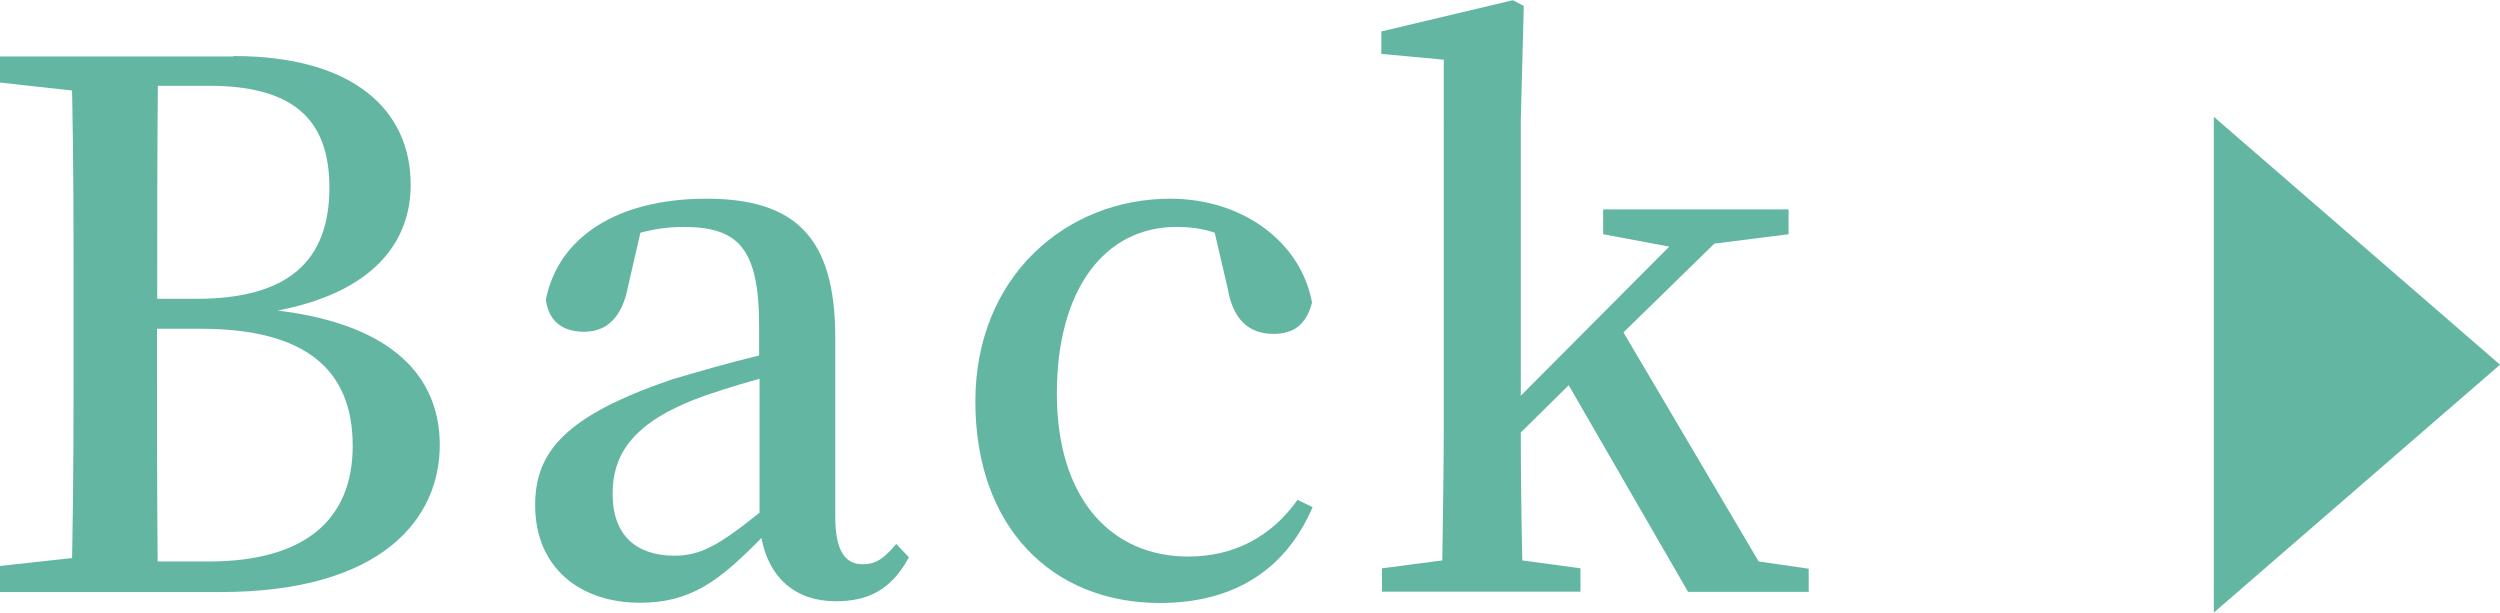
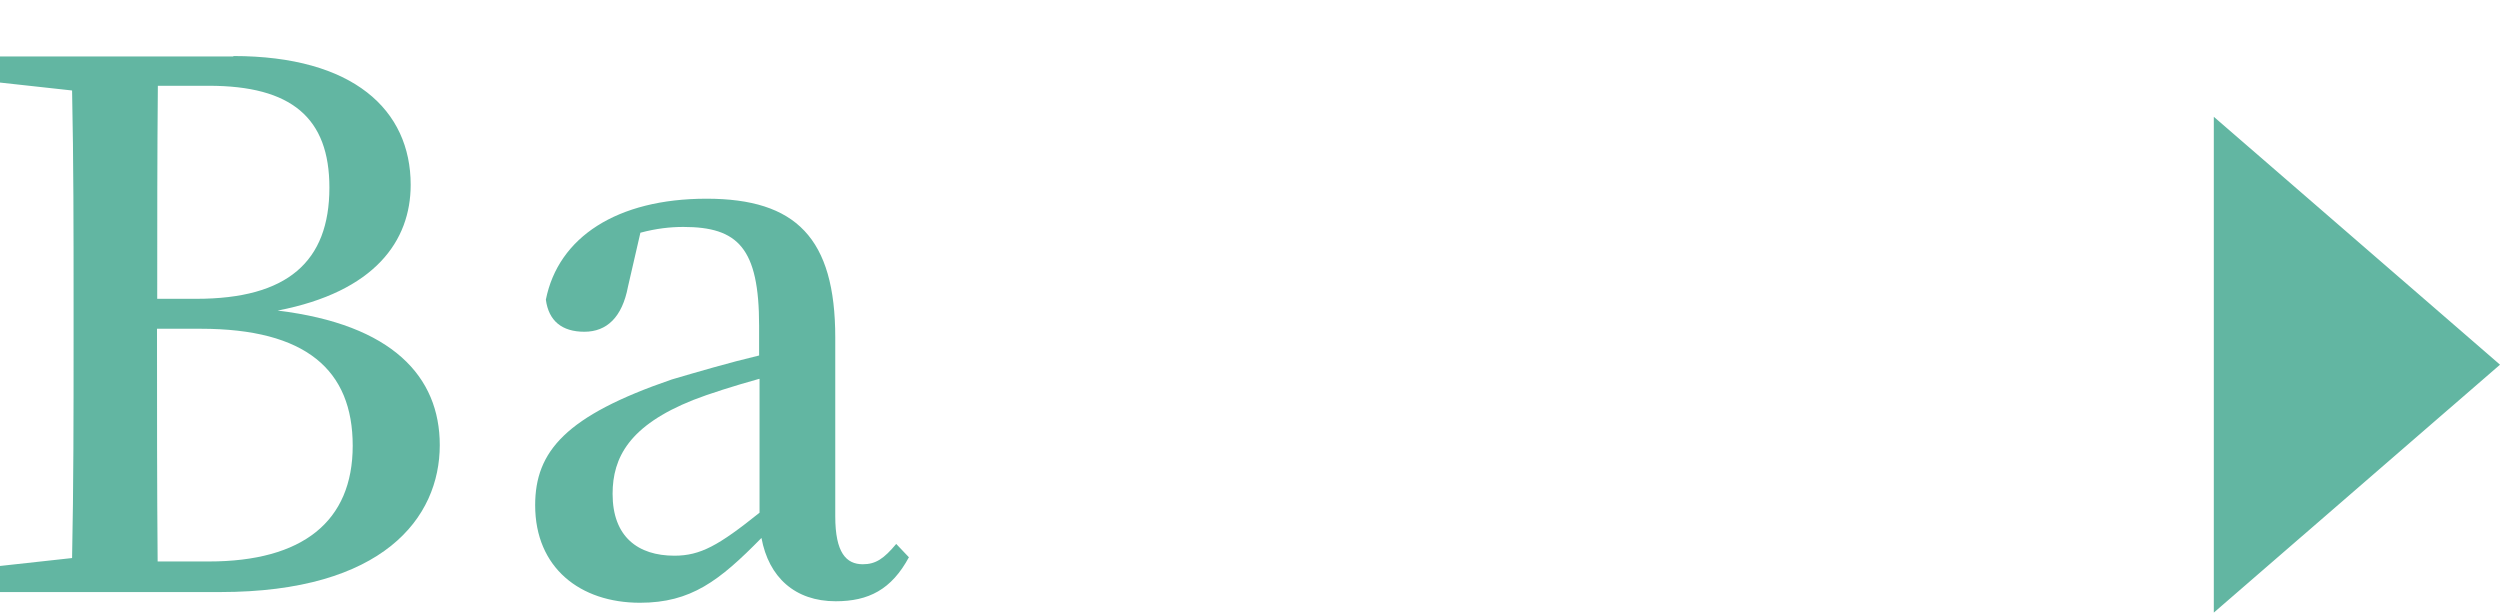
<svg xmlns="http://www.w3.org/2000/svg" id="_圖層_2" data-name="圖層 2" width="116.88" height="28.64" viewBox="0 0 116.88 28.64">
  <g id="_圖層_1-2" data-name="圖層 1">
    <g>
      <g>
        <path d="M10.91,2.62c5.61,0,8.29,2.52,8.29,6.02,0,2.62-1.67,5-6.22,5.88,5.37.65,7.58,3.09,7.58,6.29,0,3.4-2.65,6.87-10.27,6.87H0v-1.22l3.37-.37c.07-3.37.07-6.77.07-10.23v-1.67c0-3.33,0-6.66-.07-9.96l-3.37-.37v-1.22h10.91ZM7.38,4.01c-.03,3.26-.03,6.56-.03,9.96h1.83c4.25,0,6.22-1.73,6.22-5.2,0-3.26-1.77-4.76-5.64-4.76h-2.38ZM9.76,26.25c4.39,0,6.73-1.87,6.73-5.41s-2.18-5.47-7.11-5.47h-2.04c0,3.94,0,7.45.03,10.88h2.38Z" style="fill: #62b6a2;" />
        <path d="M42.5,26.04c-.82,1.53-1.9,2.07-3.43,2.07-1.9,0-3.13-1.12-3.47-2.96-1.97,2.01-3.3,3.03-5.68,3.03-2.79,0-4.9-1.63-4.9-4.56,0-2.52,1.43-4.18,6.39-5.88,1.16-.34,2.65-.78,4.08-1.12v-1.39c0-3.64-.99-4.62-3.54-4.62-.61,0-1.26.07-2.01.27l-.58,2.52c-.27,1.43-.99,2.11-2.04,2.11s-1.67-.51-1.8-1.5c.58-2.92,3.33-4.72,7.51-4.72s6.02,1.84,6.02,6.49v8.36c0,1.7.51,2.24,1.29,2.24.61,0,.99-.27,1.56-.95l.58.61ZM35.5,17.71c-1.22.34-2.38.71-3.09.99-2.99,1.19-3.77,2.69-3.77,4.39,0,2.01,1.19,2.89,2.89,2.89,1.22,0,2.07-.48,3.98-2.01v-6.25Z" style="fill: #62b6a2;" />
-         <path d="M61.37,23.7c-1.22,2.86-3.6,4.49-7.14,4.49-5.07,0-8.63-3.57-8.63-9.42s4.25-9.48,9.11-9.48c3.4,0,6.12,2.04,6.63,4.86-.27,1.02-.85,1.46-1.8,1.46-1.19,0-1.9-.71-2.14-2.11l-.61-2.62c-.61-.21-1.19-.27-1.8-.27-3.3,0-5.58,2.86-5.58,7.79s2.55,7.62,6.15,7.62c2.11,0,3.88-.92,5.1-2.65l.71.34Z" style="fill: #62b6a2;" />
-         <path d="M84.56,26.58v1.09h-5.64l-5.58-9.66-2.24,2.21c0,1.9.03,4.15.07,5.98l2.72.37v1.09h-9.28v-1.09l2.82-.37c.03-2.01.07-4.49.07-6.43V2.79l-2.92-.27v-1.05l6.15-1.46.51.27-.14,5.34v12.88l6.94-6.97-3.09-.58v-1.16h8.67v1.16l-3.47.44-4.25,4.15,6.32,10.71,2.35.34Z" style="fill: #62b6a2;" />
      </g>
      <polygon points="116.88 17.05 103.5 5.46 103.5 28.64 116.88 17.05" style="fill: #62b6a2;" />
    </g>
  </g>
</svg>